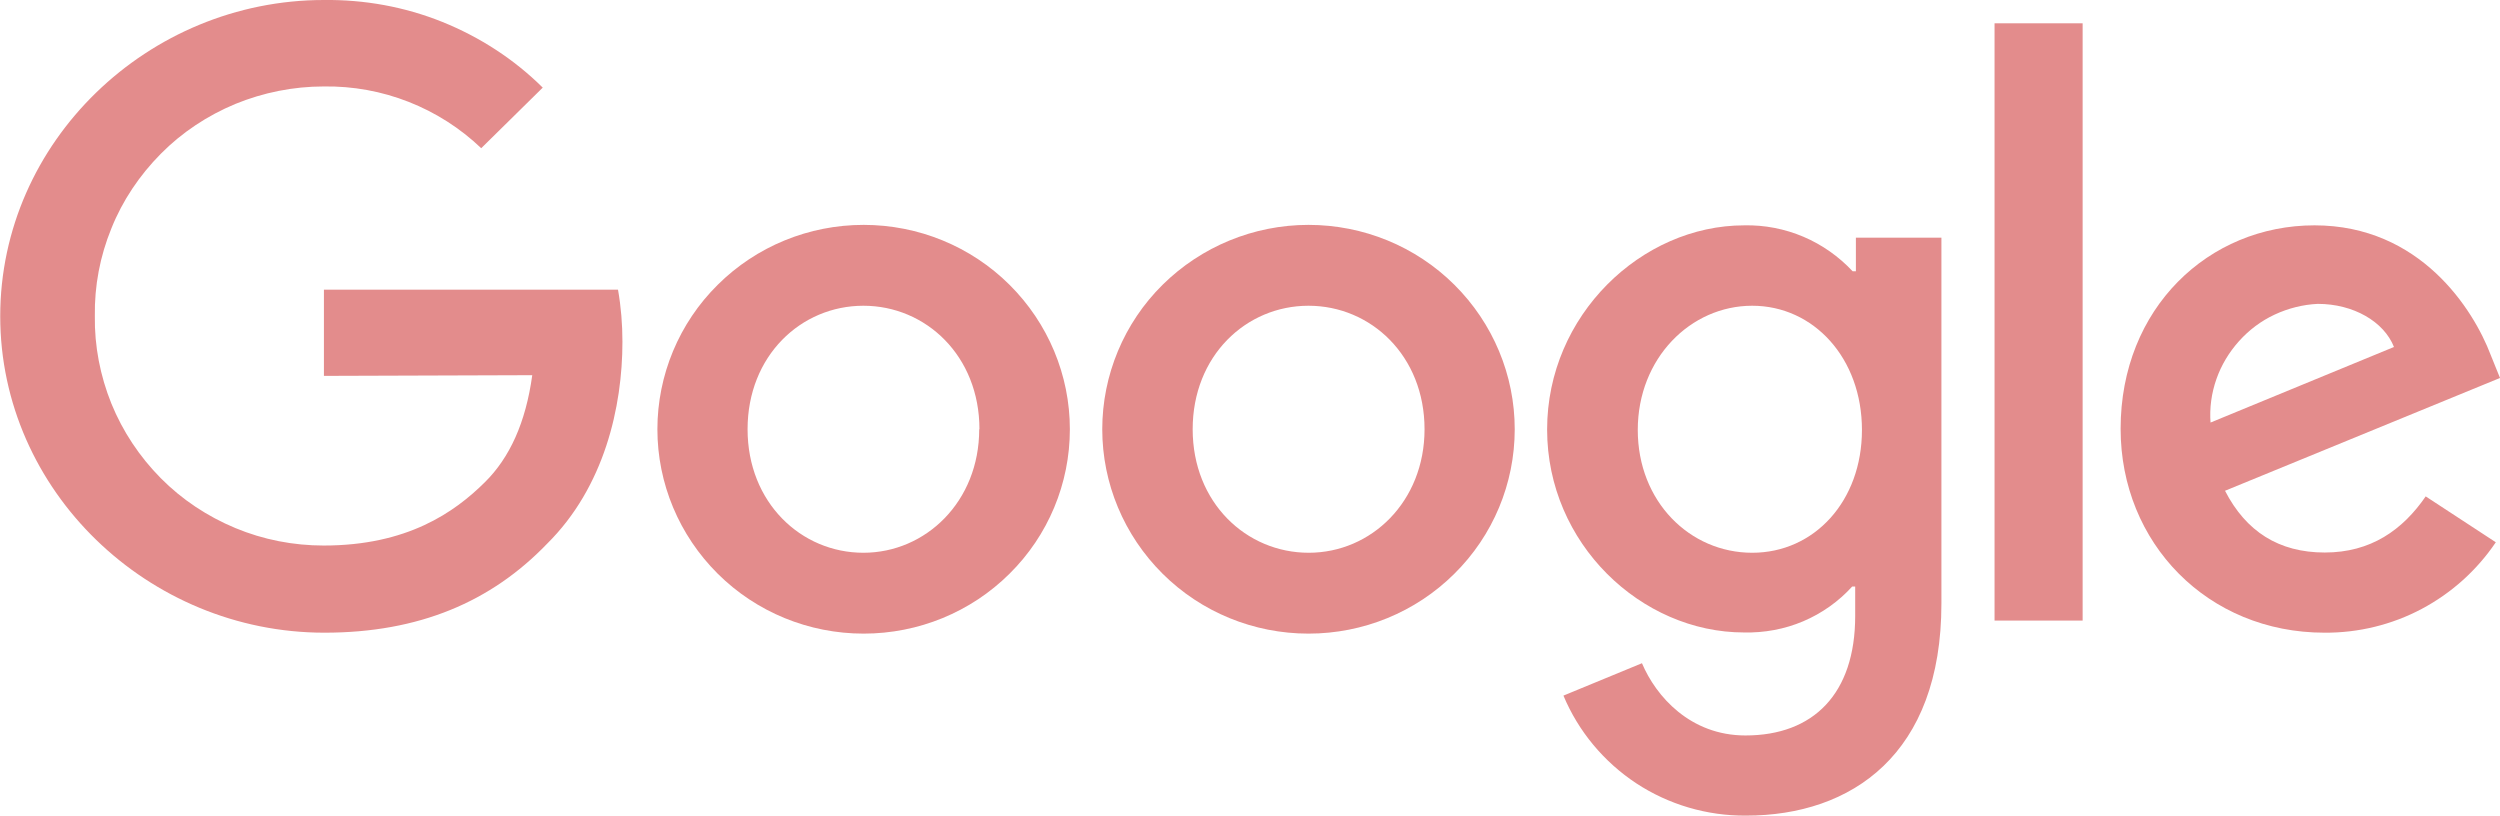
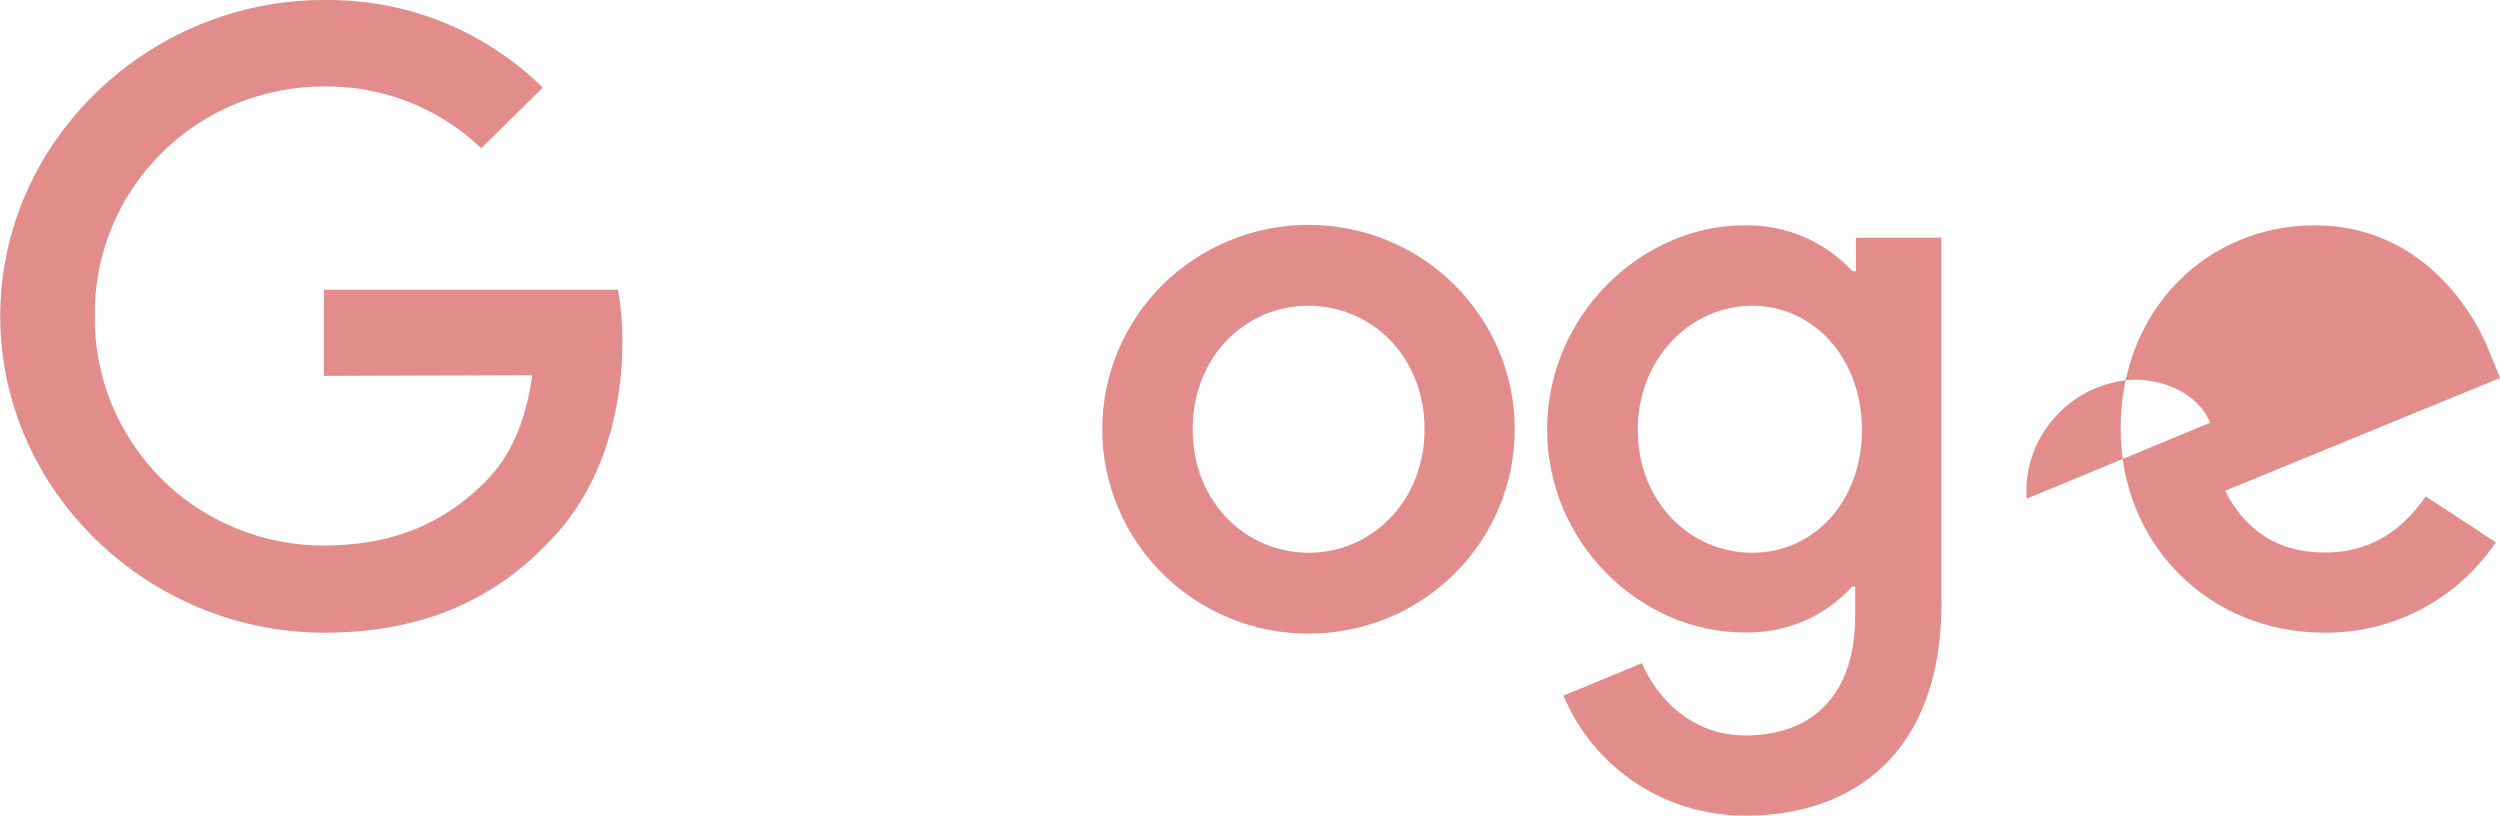
<svg xmlns="http://www.w3.org/2000/svg" id="Layer_1" data-name="Layer 1" viewBox="0 0 107.28 35">
  <defs>
    <style>
      .cls-1 {
        fill: #e38c8c;
        stroke-width: 0px;
      }
    </style>
  </defs>
-   <path class="cls-1" d="M45.91,18.42c0,2.33-.93,4.56-2.59,6.2-1.66,1.65-3.91,2.57-6.26,2.57s-4.6-.92-6.26-2.57c-1.66-1.65-2.59-3.88-2.59-6.2s.93-4.56,2.59-6.2c1.66-1.65,3.91-2.57,6.26-2.57s4.6.92,6.26,2.57c1.66,1.65,2.59,3.88,2.59,6.2ZM42.03,18.42c0-3.15-2.3-5.3-4.98-5.3s-4.97,2.15-4.97,5.3,2.3,5.3,4.97,5.3,4.97-2.19,4.97-5.3h0Z" />
  <path class="cls-1" d="M65,18.42c0,2.33-.93,4.56-2.59,6.2-1.66,1.65-3.91,2.57-6.26,2.57s-4.6-.92-6.26-2.57-2.59-3.88-2.59-6.2.93-4.56,2.59-6.2,3.91-2.57,6.26-2.57,4.6.92,6.26,2.57c1.66,1.65,2.59,3.88,2.59,6.2ZM61.13,18.42c0-3.15-2.3-5.3-4.98-5.3s-4.97,2.15-4.97,5.3,2.3,5.3,4.98,5.3,4.97-2.19,4.97-5.3h0Z" />
  <path class="cls-1" d="M83.31,10.2v15.7c0,6.46-3.84,9.1-8.39,9.1-1.67.01-3.31-.47-4.71-1.39-1.39-.92-2.48-2.23-3.12-3.76l3.37-1.39c.6,1.42,2.07,3.1,4.44,3.1,2.91,0,4.71-1.78,4.71-5.13v-1.26h-.13c-.58.64-1.3,1.15-2.1,1.49s-1.67.5-2.54.48c-4.41,0-8.45-3.81-8.45-8.71s4.05-8.76,8.46-8.76c.87-.02,1.74.15,2.54.49.8.34,1.52.85,2.11,1.48h.14v-1.44h3.68,0ZM79.9,18.45c0-3.08-2.07-5.33-4.71-5.33s-4.91,2.25-4.91,5.33,2.24,5.27,4.91,5.27,4.71-2.22,4.71-5.27Z" />
-   <path class="cls-1" d="M89.37,1v25.63h-3.78V1h3.78Z" />
-   <path class="cls-1" d="M104.09,21.3l3.01,1.97c-.81,1.2-1.9,2.18-3.18,2.86-1.28.68-2.72,1.03-4.17,1.02-5.01,0-8.75-3.84-8.75-8.75,0-5.18,3.78-8.73,8.32-8.73s6.82,3.61,7.56,5.56l.4.99-11.8,4.84c.9,1.75,2.31,2.65,4.28,2.65s3.34-.96,4.34-2.42h0ZM94.84,18.14l7.89-3.25c-.43-1.09-1.74-1.85-3.27-1.85-.64.03-1.27.19-1.85.46-.58.27-1.1.66-1.53,1.14s-.76,1.03-.97,1.63c-.21.6-.3,1.24-.25,1.88h0Z" />
+   <path class="cls-1" d="M104.09,21.3l3.01,1.97c-.81,1.2-1.9,2.18-3.18,2.86-1.28.68-2.72,1.03-4.17,1.02-5.01,0-8.75-3.84-8.75-8.75,0-5.18,3.78-8.73,8.32-8.73s6.82,3.61,7.56,5.56l.4.99-11.8,4.84c.9,1.75,2.31,2.65,4.28,2.65s3.34-.96,4.34-2.42h0ZM94.84,18.14c-.43-1.09-1.74-1.85-3.27-1.85-.64.03-1.27.19-1.85.46-.58.27-1.1.66-1.53,1.14s-.76,1.03-.97,1.63c-.21.6-.3,1.24-.25,1.88h0Z" />
  <path class="cls-1" d="M13.9,16.14v-3.71h12.62c.13.74.19,1.49.19,2.24,0,2.78-.77,6.23-3.24,8.67-2.39,2.48-5.48,3.81-9.55,3.81-7.56,0-13.91-6.09-13.91-13.58S6.35,0,13.9,0c1.74-.02,3.46.29,5.08.94,1.61.65,3.08,1.6,4.31,2.82l-2.64,2.6c-1.81-1.73-4.24-2.69-6.76-2.65-1.3,0-2.59.26-3.79.75-1.2.5-2.29,1.22-3.2,2.14-.91.92-1.64,2-2.12,3.2-.49,1.2-.73,2.47-.71,3.76-.02,1.29.23,2.57.71,3.76.49,1.2,1.21,2.28,2.12,3.2.91.92,2,1.64,3.2,2.14s2.49.75,3.79.75c3.58,0,5.61-1.42,6.92-2.72,1.06-1.05,1.75-2.55,2.03-4.59l-8.94.03Z" />
</svg>